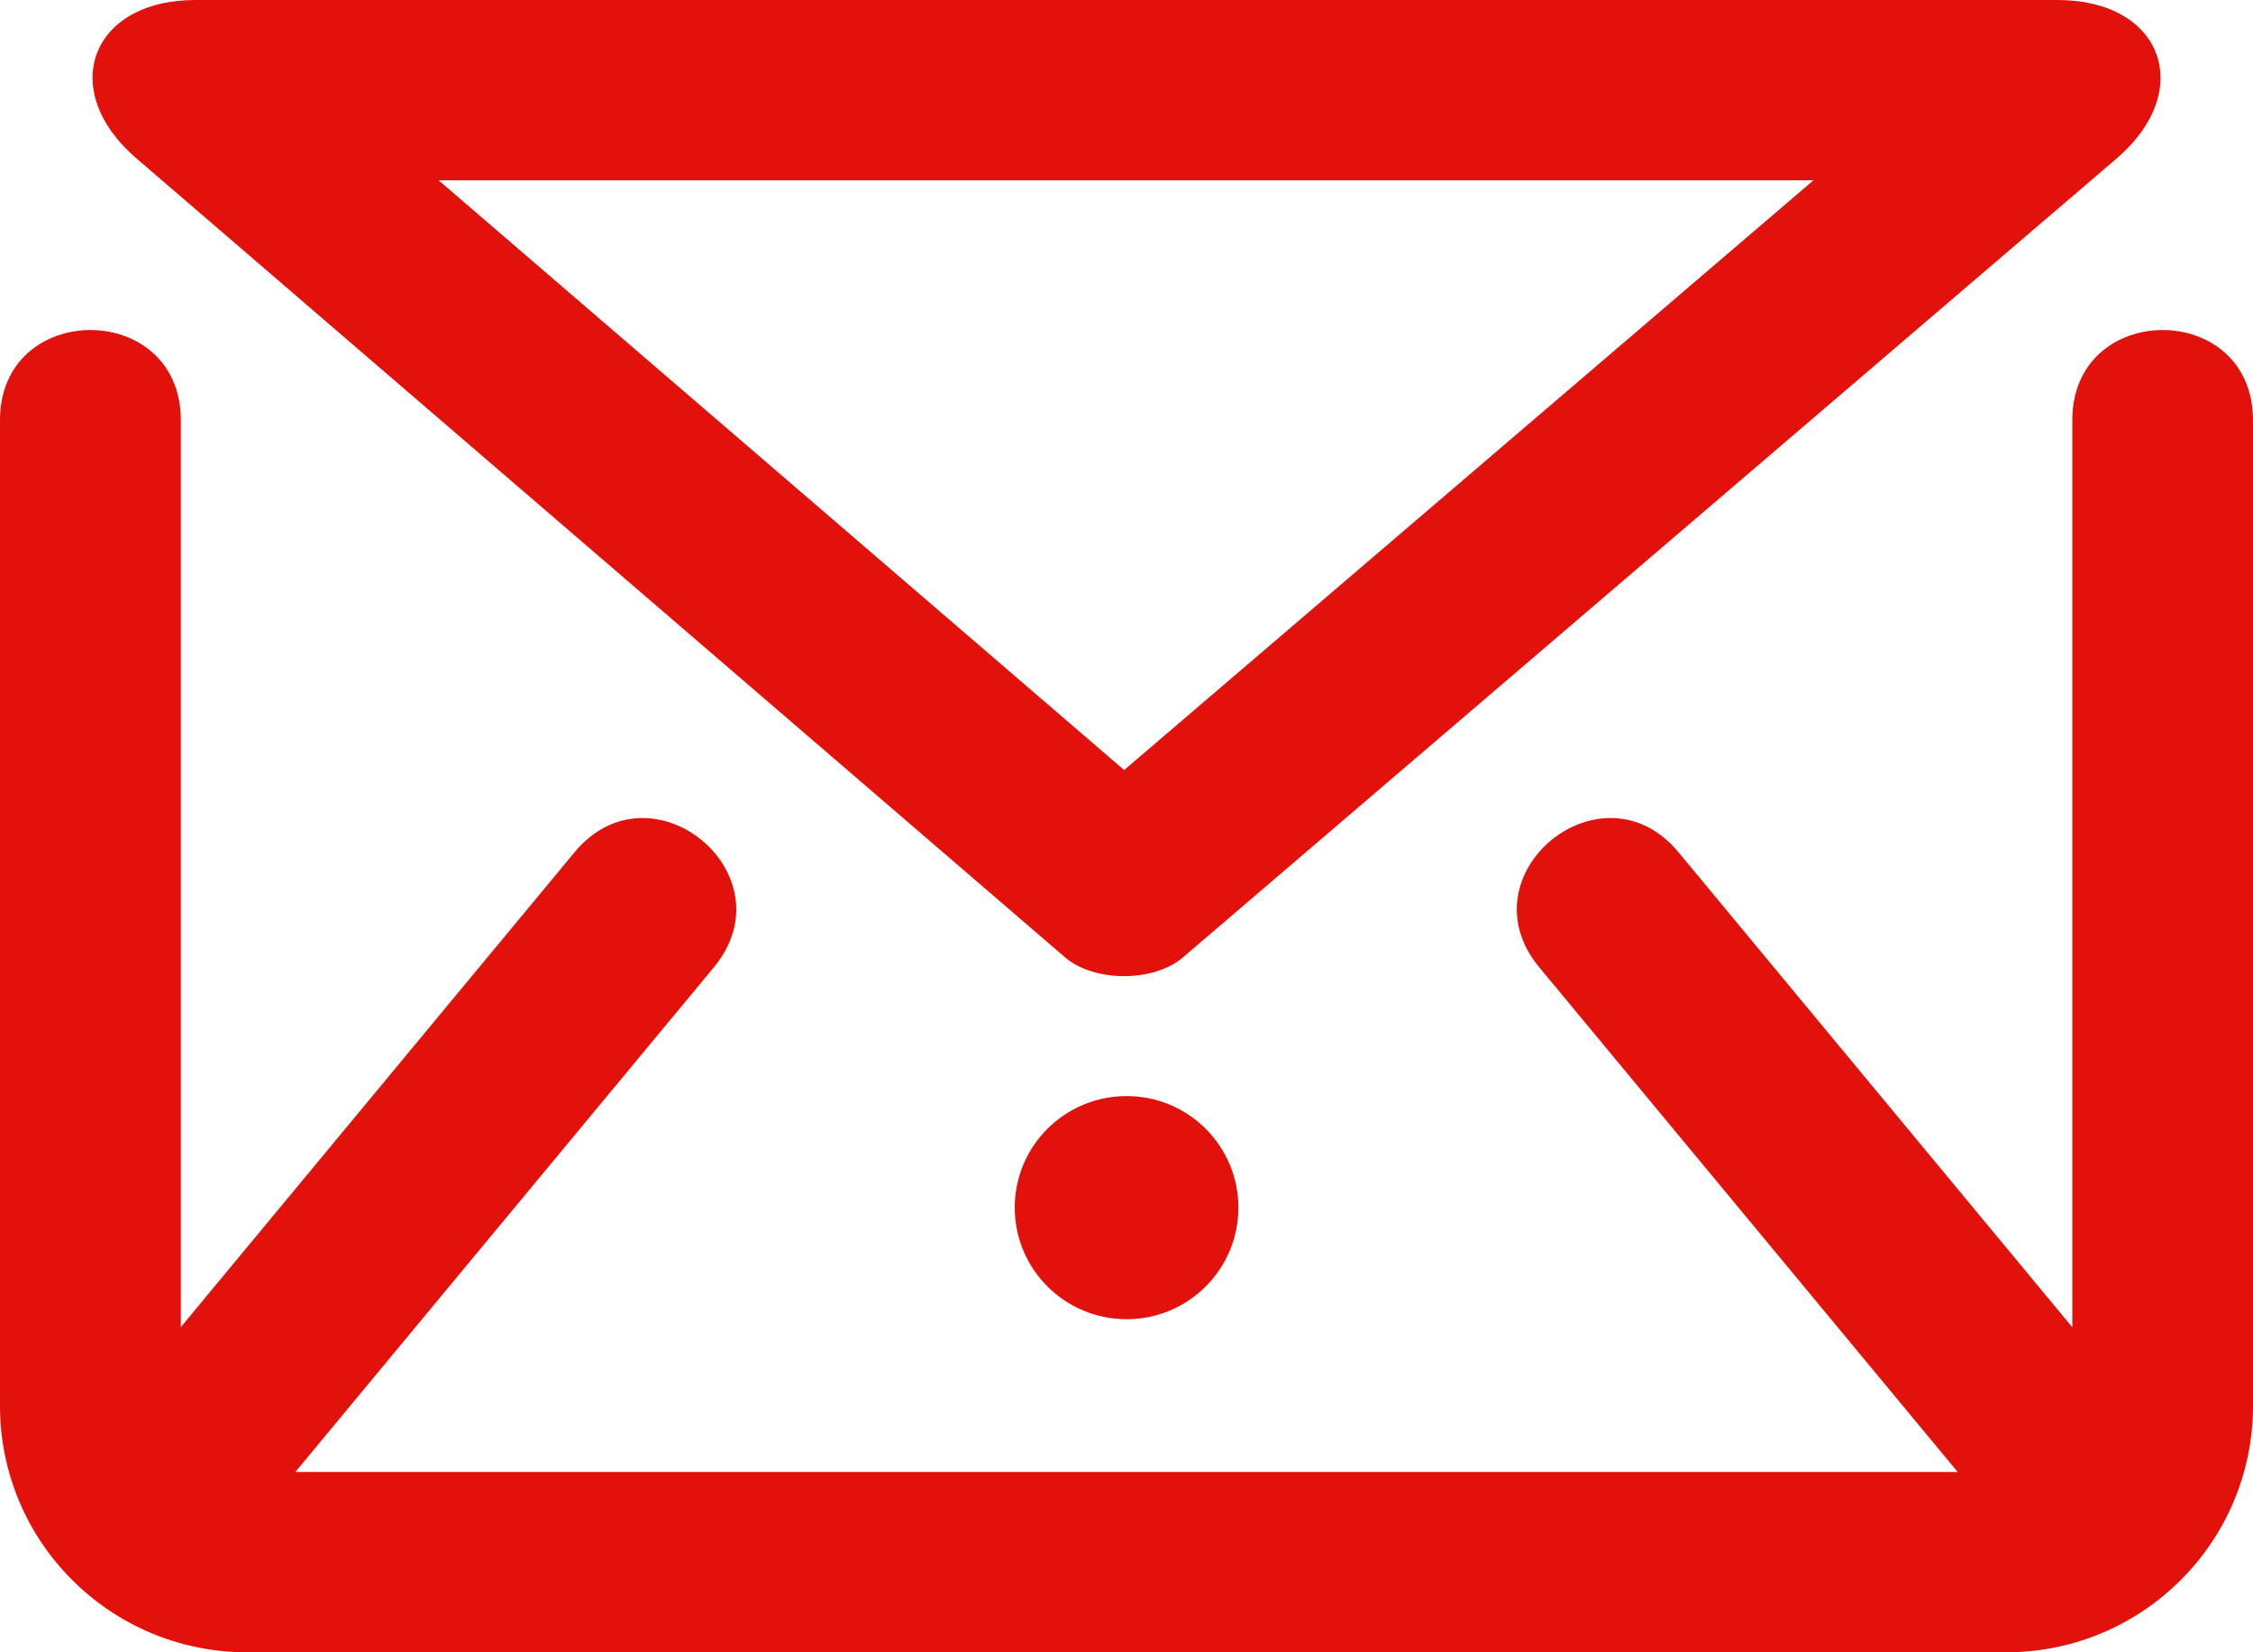
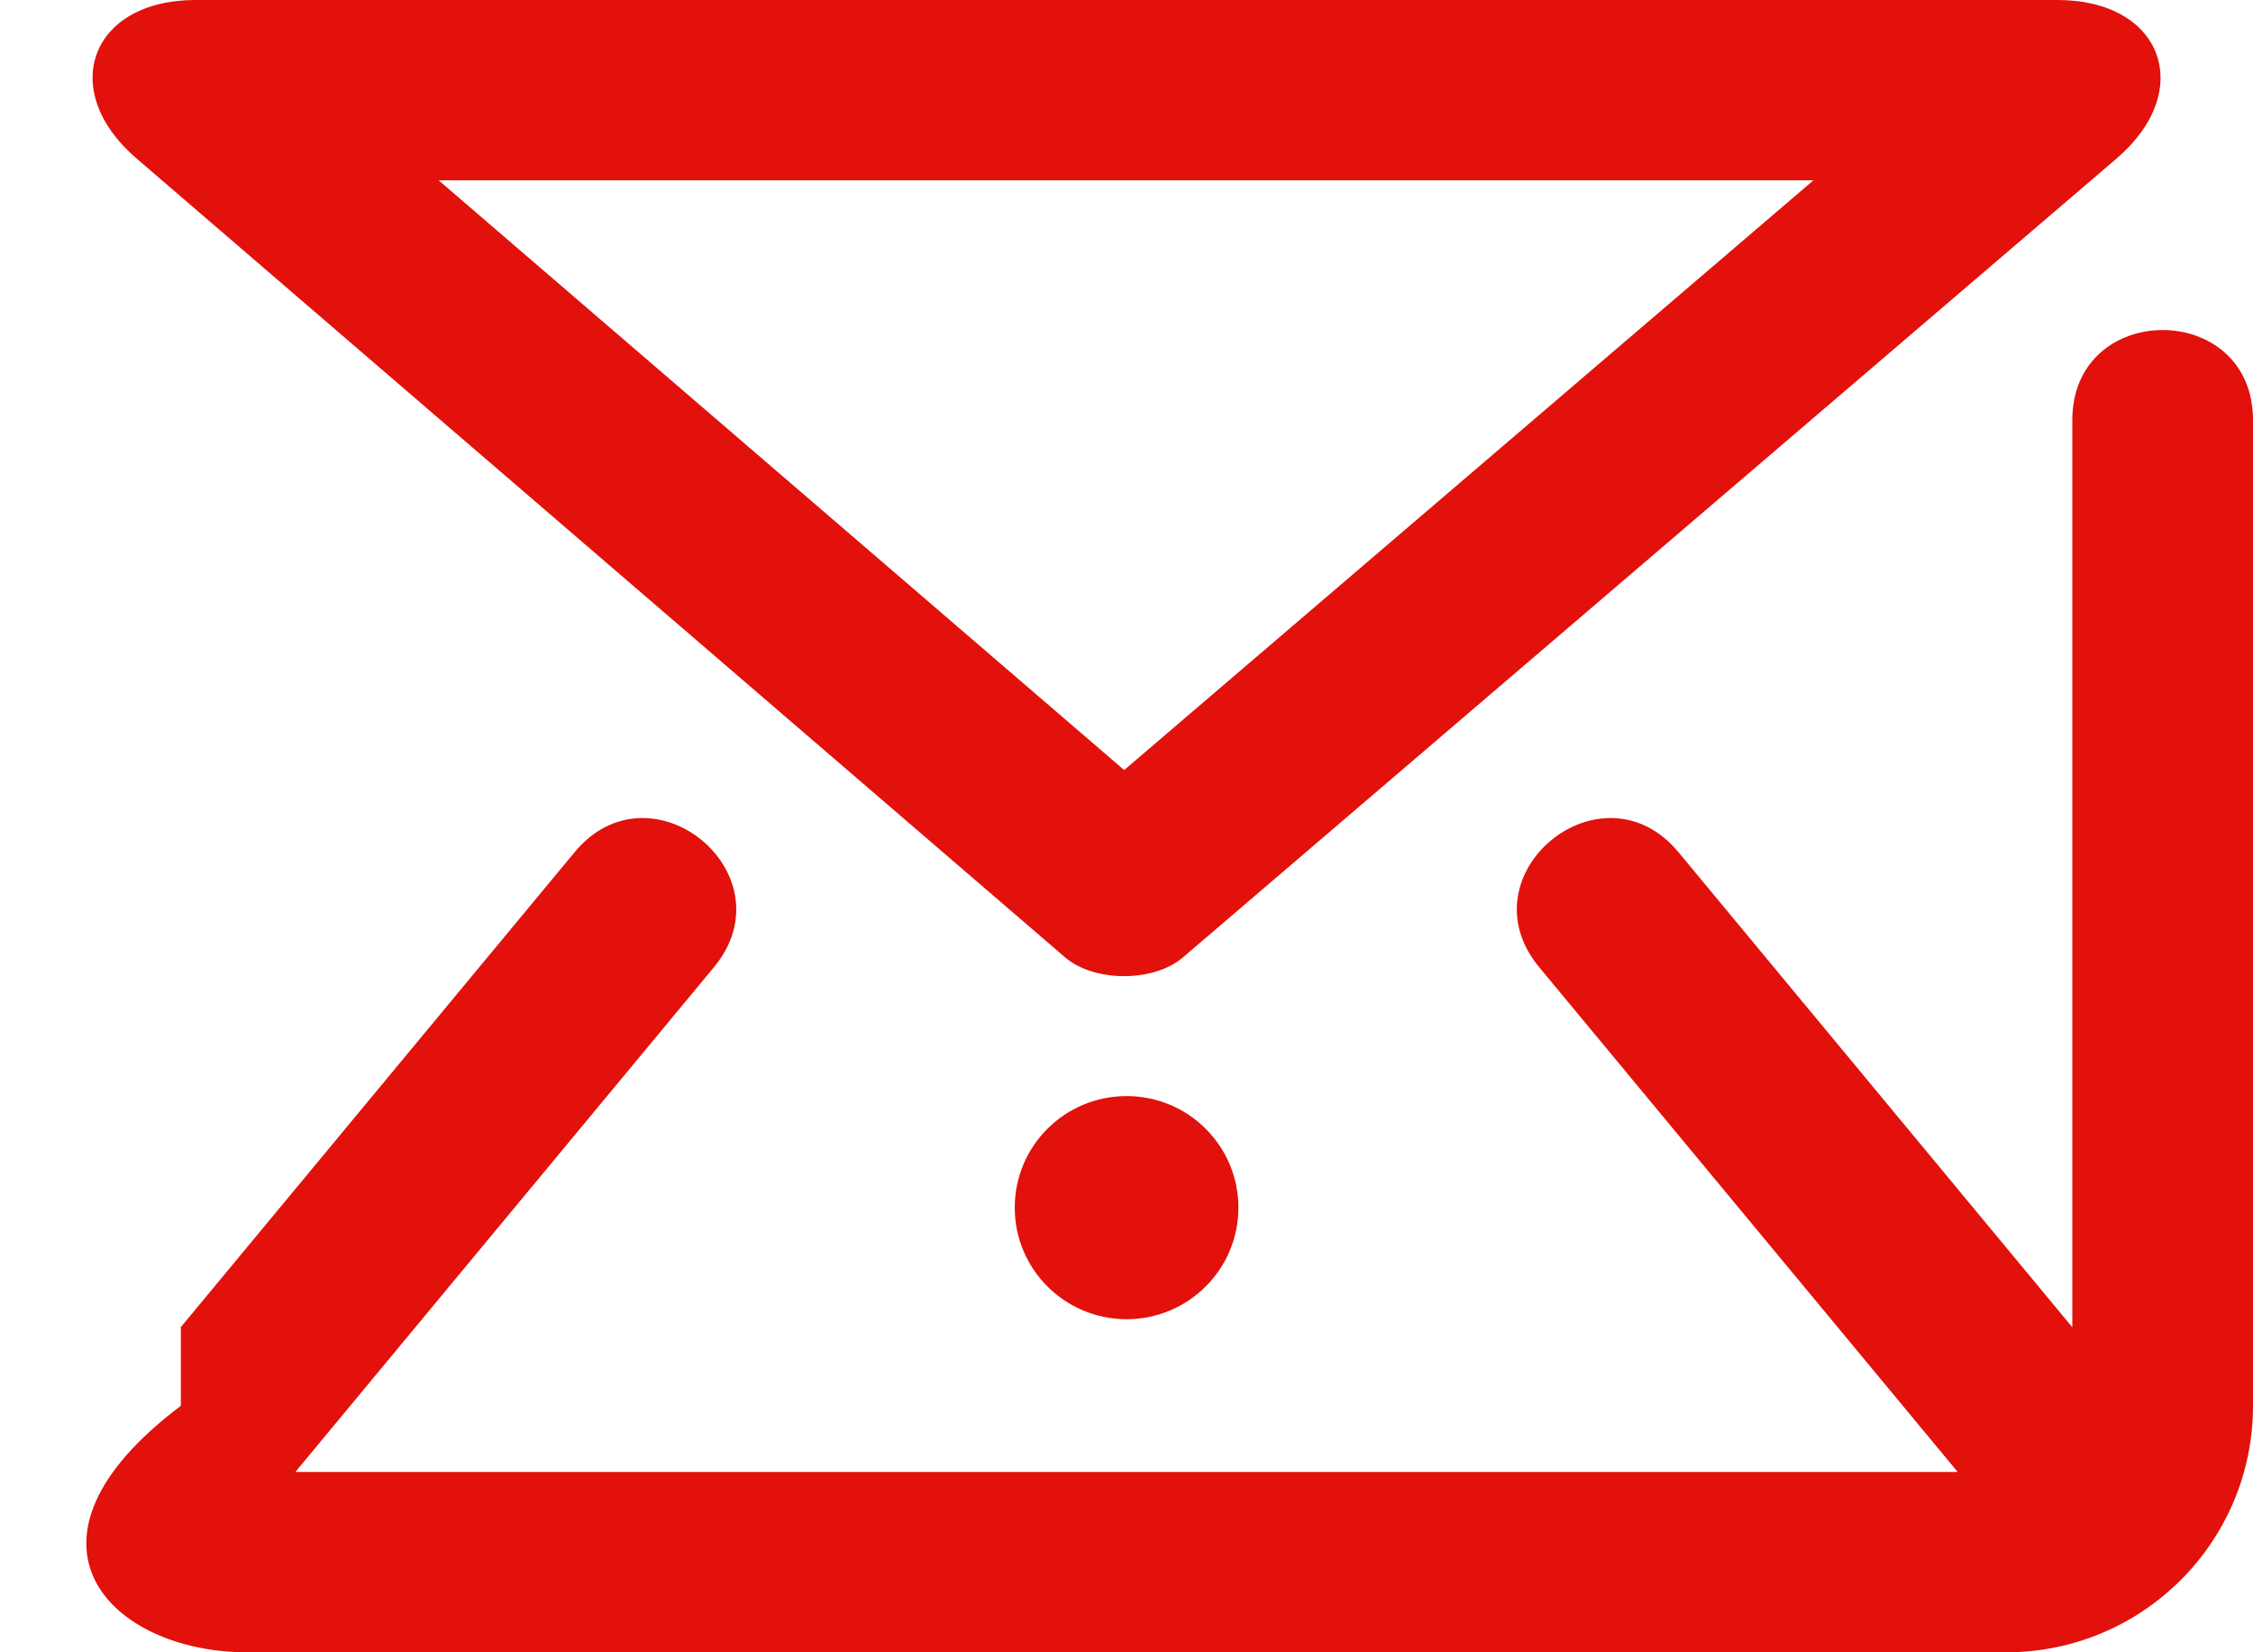
<svg xmlns="http://www.w3.org/2000/svg" width="30" height="22" viewBox="0 0 30 22" fill="none">
-   <path fill-rule="evenodd" clip-rule="evenodd" d="M27.594 5.595V17.672L22.35 11.347C21.327 10.114 19.472 11.644 20.496 12.879L26.068 19.599H3.933L9.506 12.879C10.528 11.644 8.674 10.114 7.651 11.347L2.408 17.67V5.595C2.408 3.994 0 3.994 0 5.595V18.718C0 20.531 1.472 22 3.289 22H26.712C28.528 22 30 20.531 30 18.718V5.595C30 3.994 27.594 3.994 27.594 5.595ZM14.181 12.746C14.569 13.08 15.361 13.081 15.751 12.748L28.181 2.113C29.243 1.205 28.796 0 27.398 0H2.603C1.207 0 0.759 1.2 1.817 2.109L14.181 12.746ZM24.147 2.401L14.969 10.253L5.841 2.401H24.147ZM13.512 16.079C13.512 16.9 14.179 17.565 15.002 17.565C15.823 17.565 16.49 16.9 16.49 16.079C16.49 15.258 15.823 14.594 15.002 14.594C14.178 14.594 13.512 15.258 13.512 16.079Z" fill="#E2110B" />
+   <path fill-rule="evenodd" clip-rule="evenodd" d="M27.594 5.595V17.672L22.35 11.347C21.327 10.114 19.472 11.644 20.496 12.879L26.068 19.599H3.933L9.506 12.879C10.528 11.644 8.674 10.114 7.651 11.347L2.408 17.67V5.595V18.718C0 20.531 1.472 22 3.289 22H26.712C28.528 22 30 20.531 30 18.718V5.595C30 3.994 27.594 3.994 27.594 5.595ZM14.181 12.746C14.569 13.08 15.361 13.081 15.751 12.748L28.181 2.113C29.243 1.205 28.796 0 27.398 0H2.603C1.207 0 0.759 1.2 1.817 2.109L14.181 12.746ZM24.147 2.401L14.969 10.253L5.841 2.401H24.147ZM13.512 16.079C13.512 16.9 14.179 17.565 15.002 17.565C15.823 17.565 16.49 16.9 16.49 16.079C16.49 15.258 15.823 14.594 15.002 14.594C14.178 14.594 13.512 15.258 13.512 16.079Z" fill="#E2110B" />
</svg>